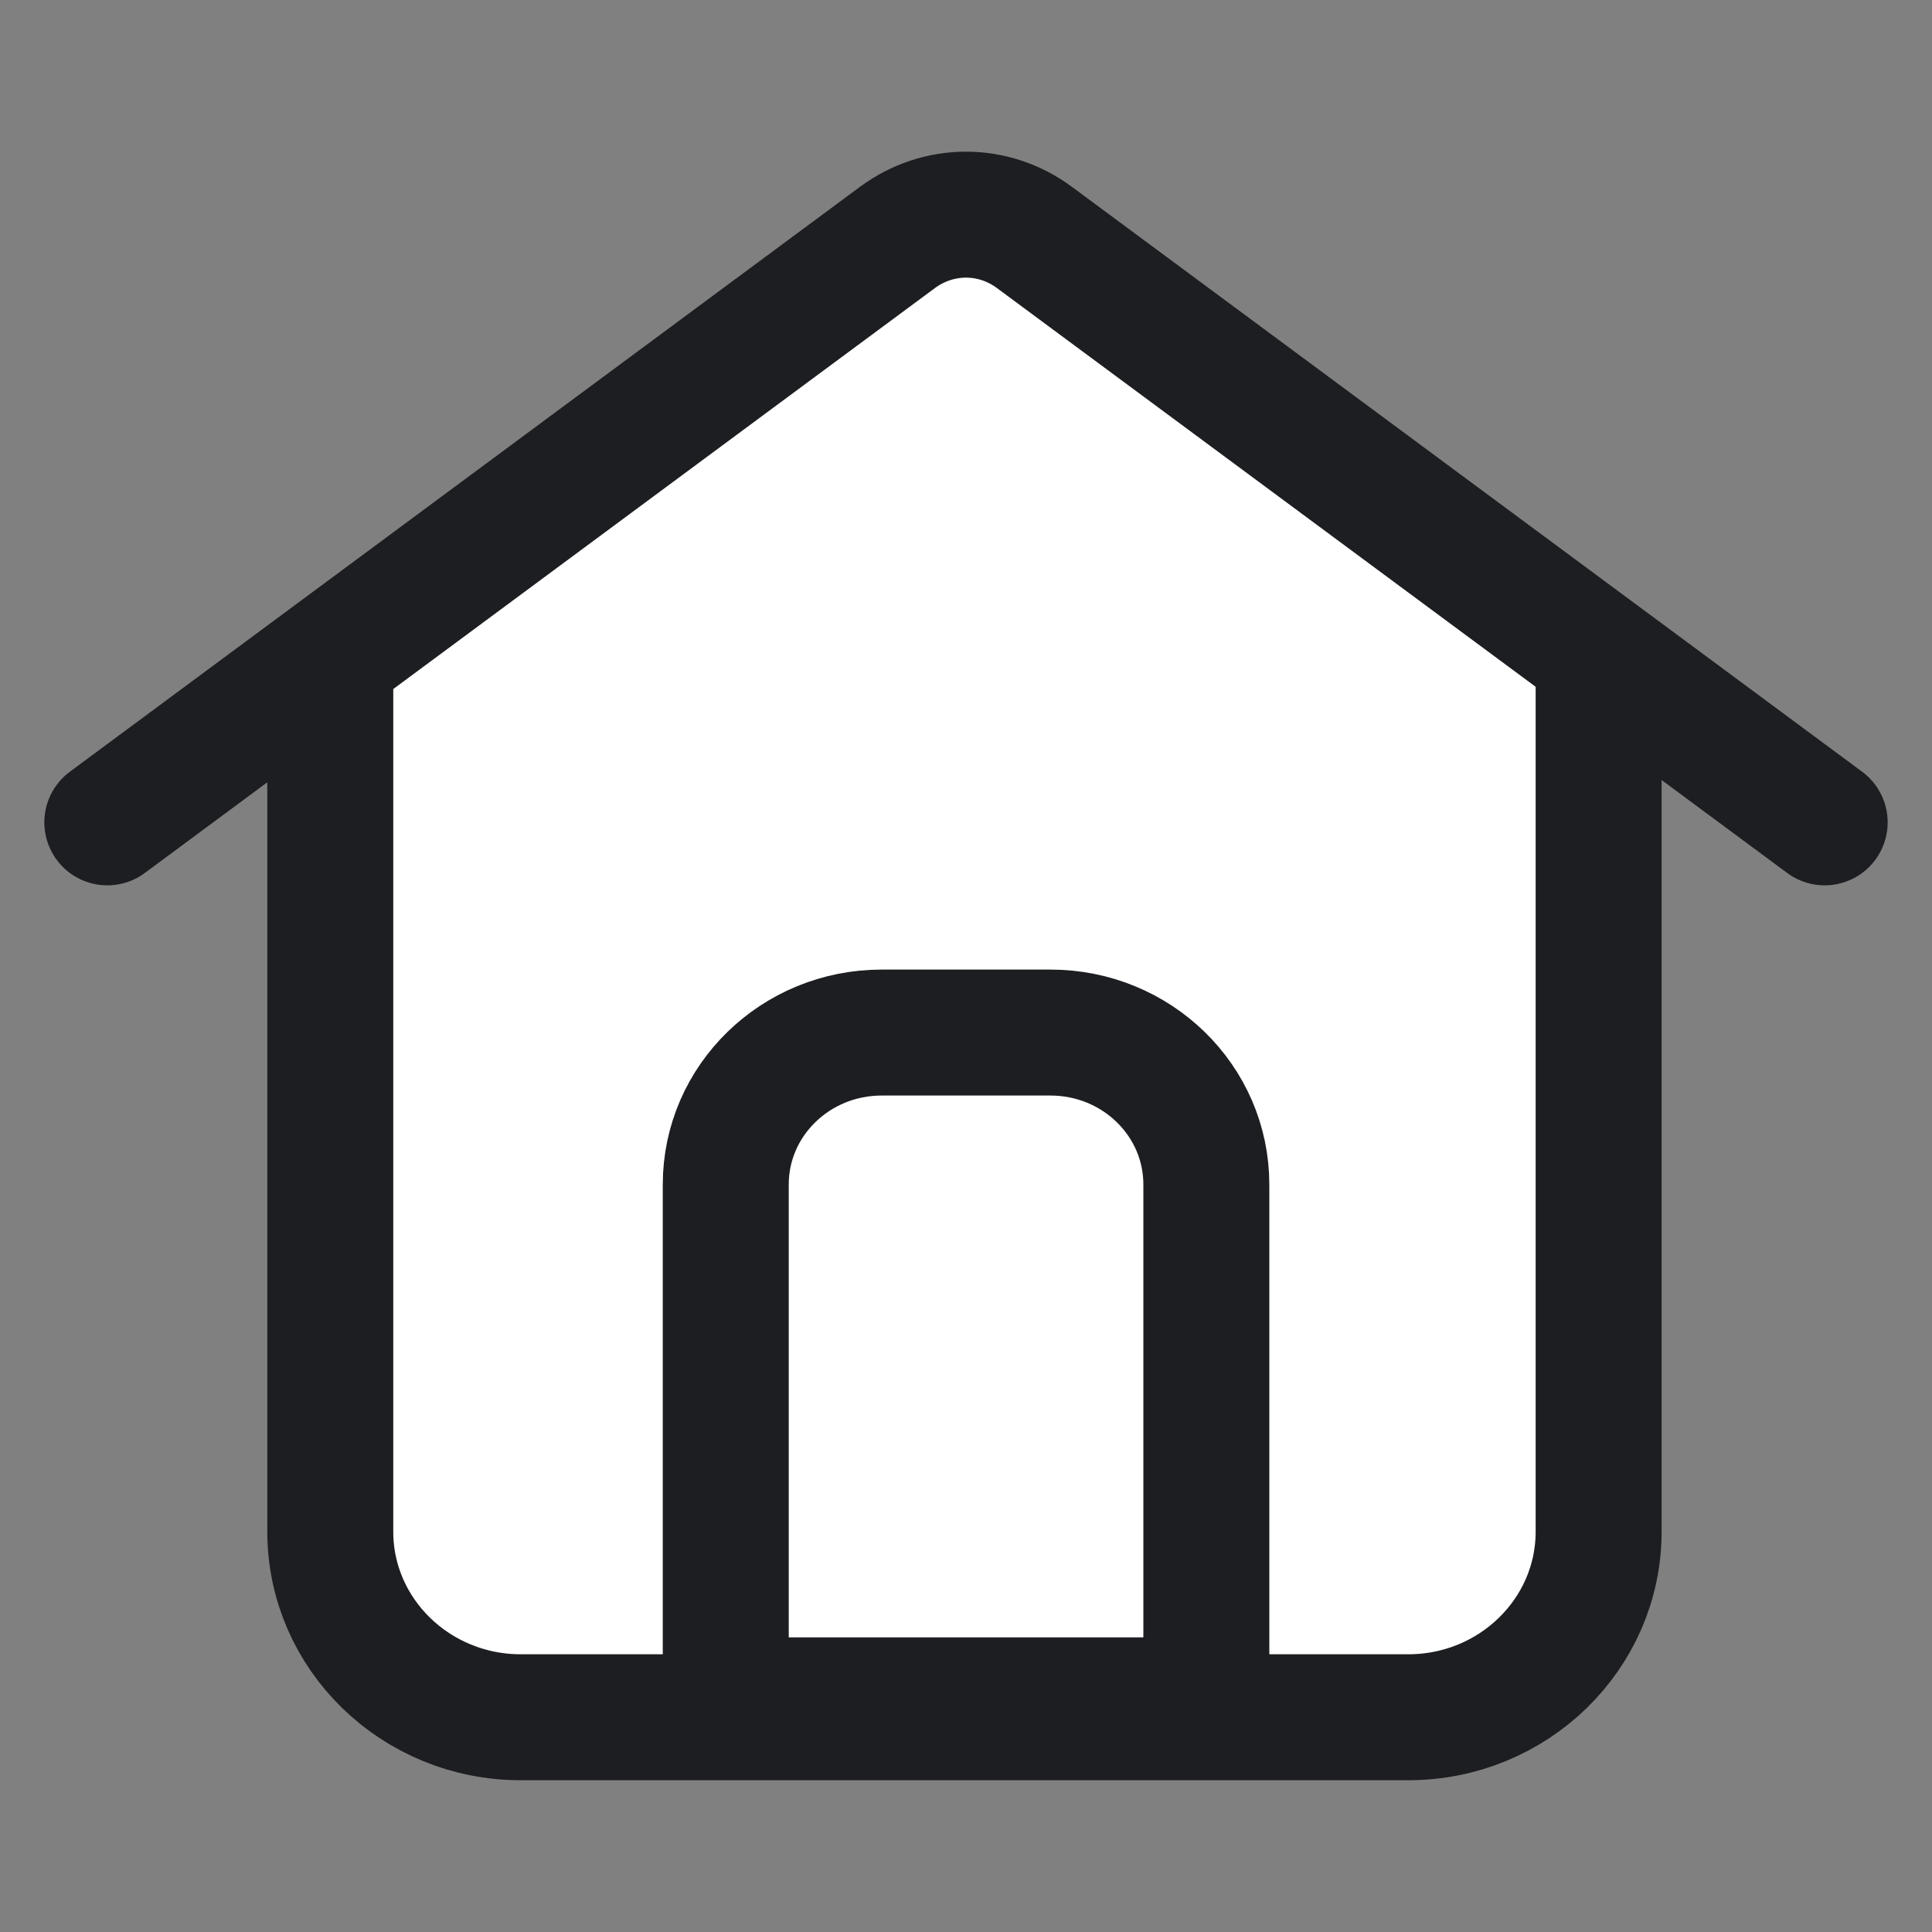
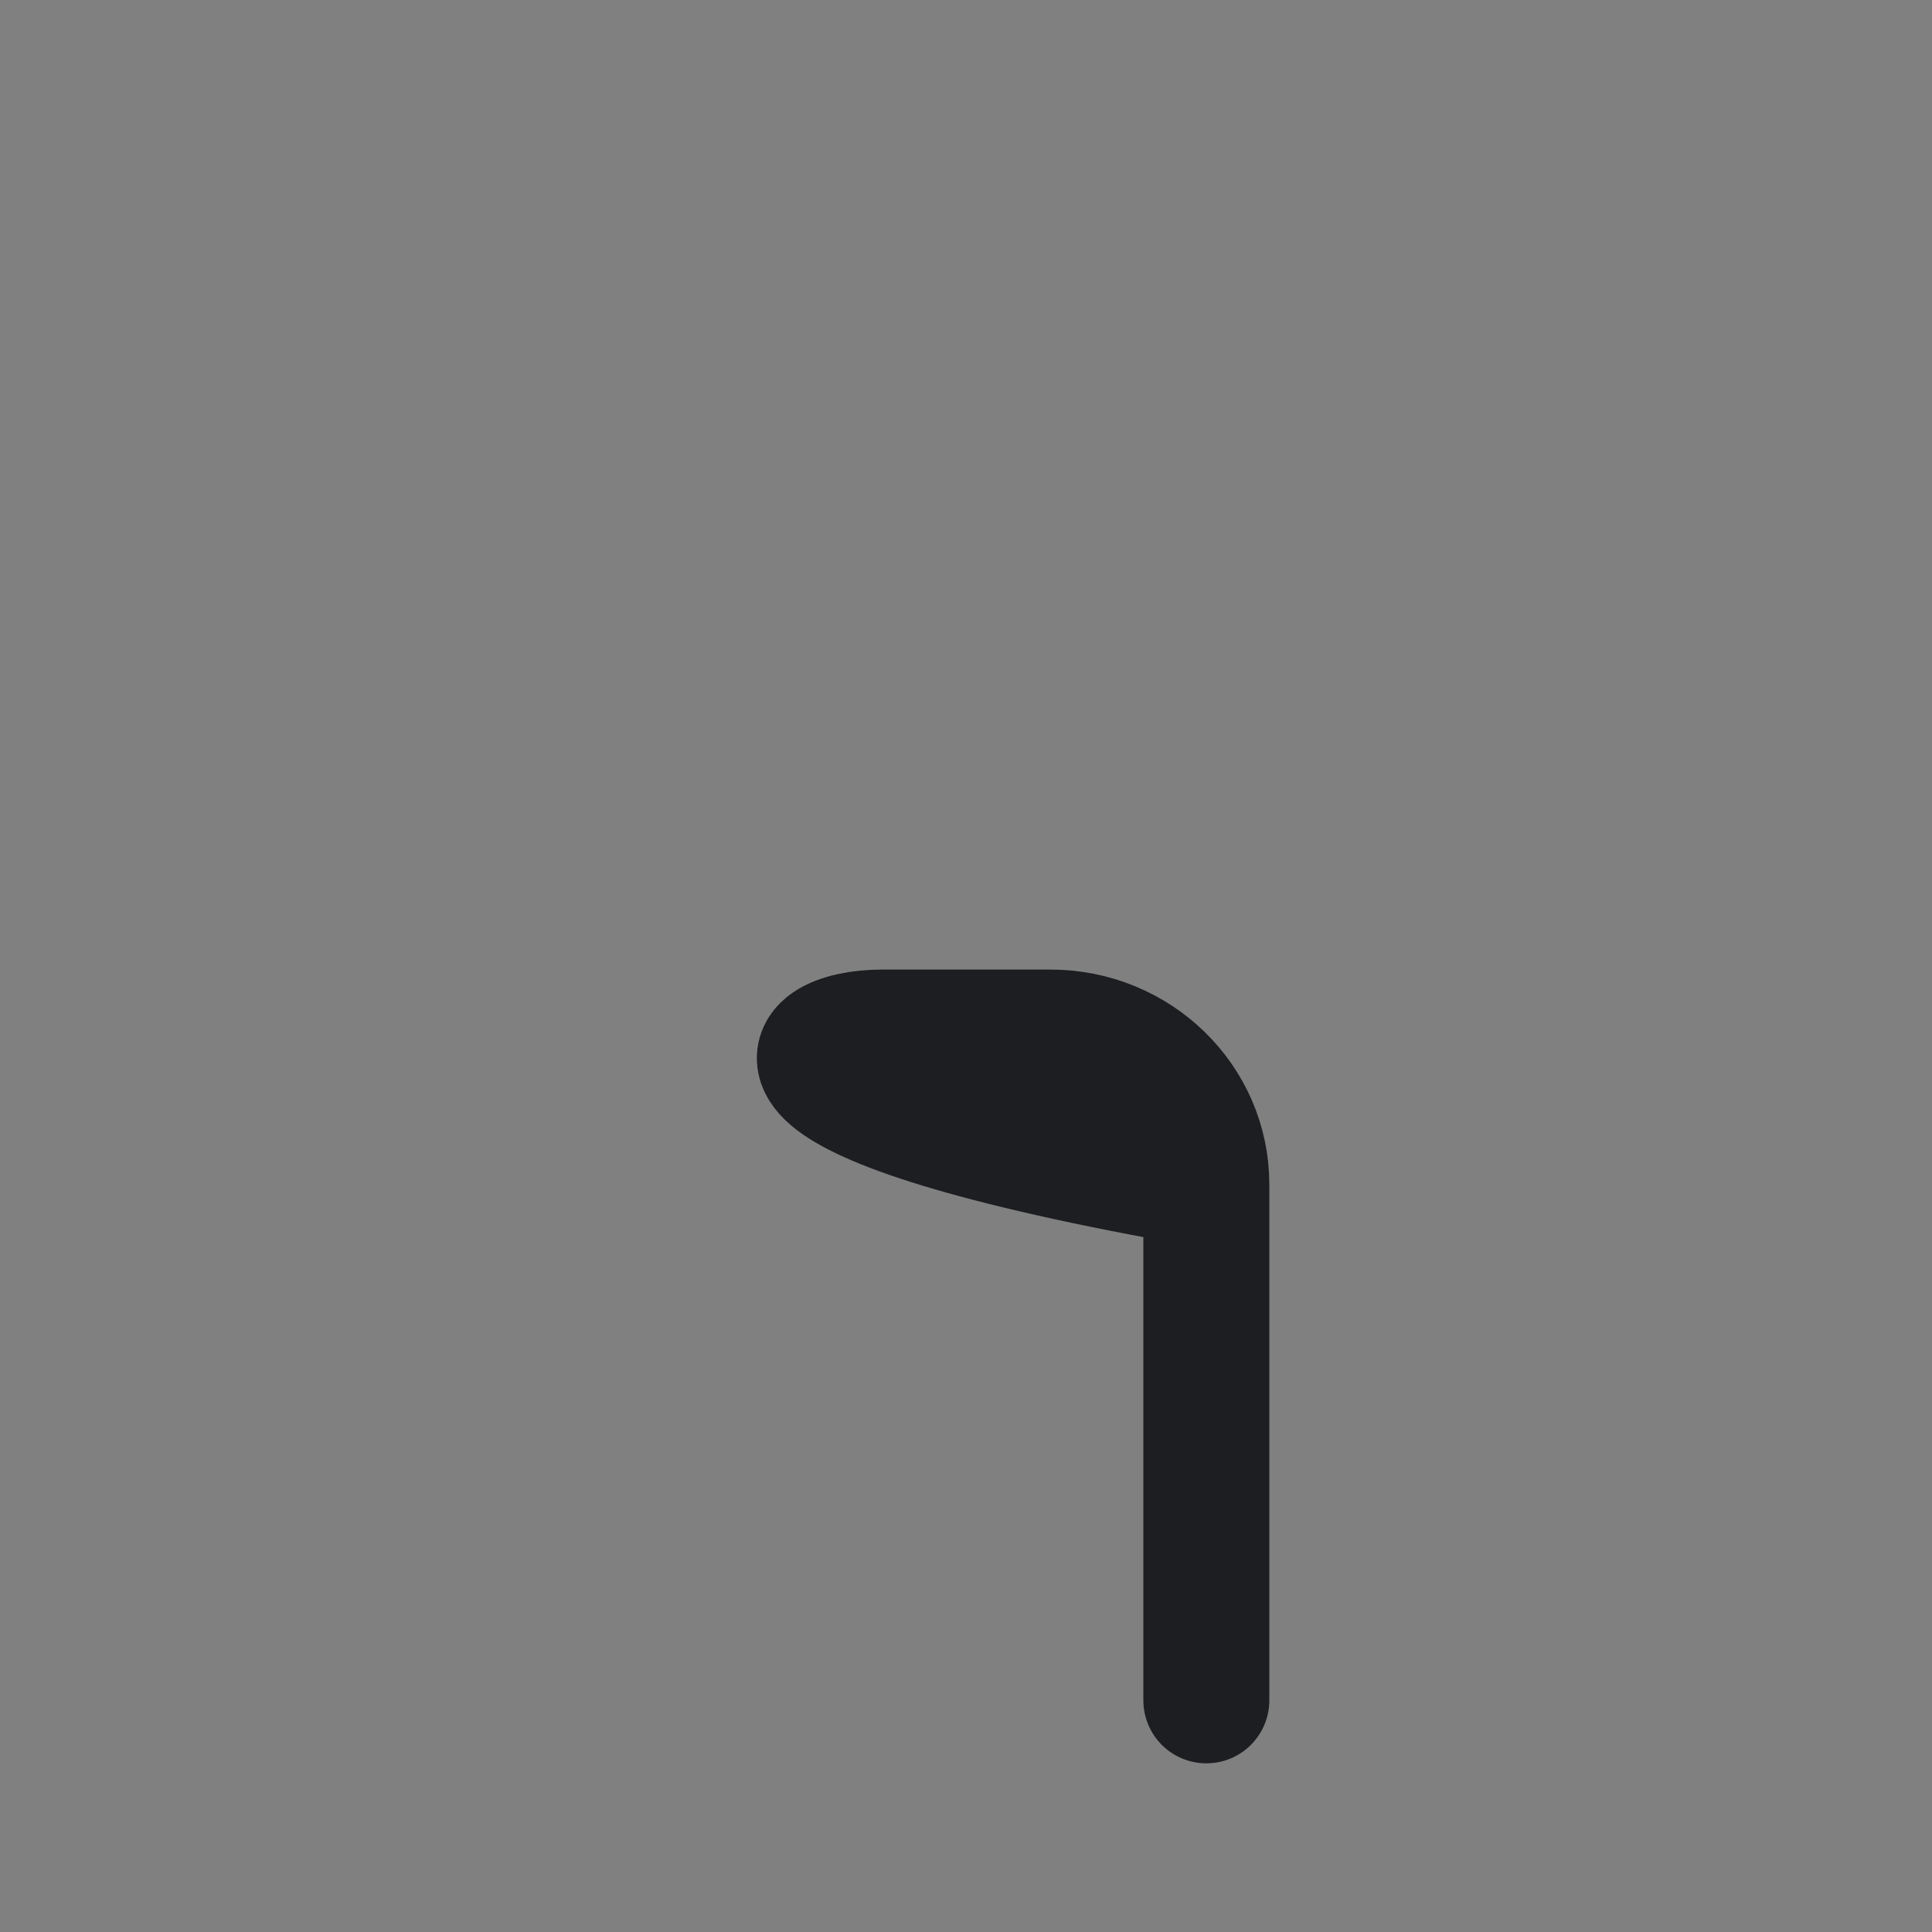
<svg xmlns="http://www.w3.org/2000/svg" width="20" height="20" viewBox="0 0 20 20" fill="none">
  <rect x="0" y="0" width="20" height="20" fill="#808080" stroke="none" />
-   <path fill-rule="evenodd" clip-rule="evenodd" d="M3.419 6.884V15.856C3.419 16.917 4.303 17.778 5.391 17.778H14.578C15.665 17.778 16.549 16.917 16.549 15.856V7.006L10 2.222L3.419 6.884Z" fill="white" />
-   <path d="M16.549 7.005V15.855C16.549 16.917 15.665 17.777 14.578 17.777H5.391C4.303 17.777 3.419 16.917 3.419 15.855V6.884" stroke="#1D1E21" stroke-width="1.304" stroke-linecap="round" stroke-linejoin="round" />
-   <path d="M1.111 8.513L9.289 2.459C9.716 2.143 10.285 2.143 10.711 2.46L18.889 8.513" stroke="#1D1E21" stroke-width="1.304" stroke-linecap="round" stroke-linejoin="round" />
-   <path fill-rule="evenodd" clip-rule="evenodd" d="M12.488 17.602H7.513V12.262C7.513 11.393 8.235 10.689 9.127 10.689H10.874C11.766 10.689 12.488 11.393 12.488 12.262V17.602Z" stroke="#1D1E21" stroke-width="1.304" stroke-linecap="round" stroke-linejoin="round" />
+   <path fill-rule="evenodd" clip-rule="evenodd" d="M12.488 17.602V12.262C7.513 11.393 8.235 10.689 9.127 10.689H10.874C11.766 10.689 12.488 11.393 12.488 12.262V17.602Z" stroke="#1D1E21" stroke-width="1.304" stroke-linecap="round" stroke-linejoin="round" />
</svg>